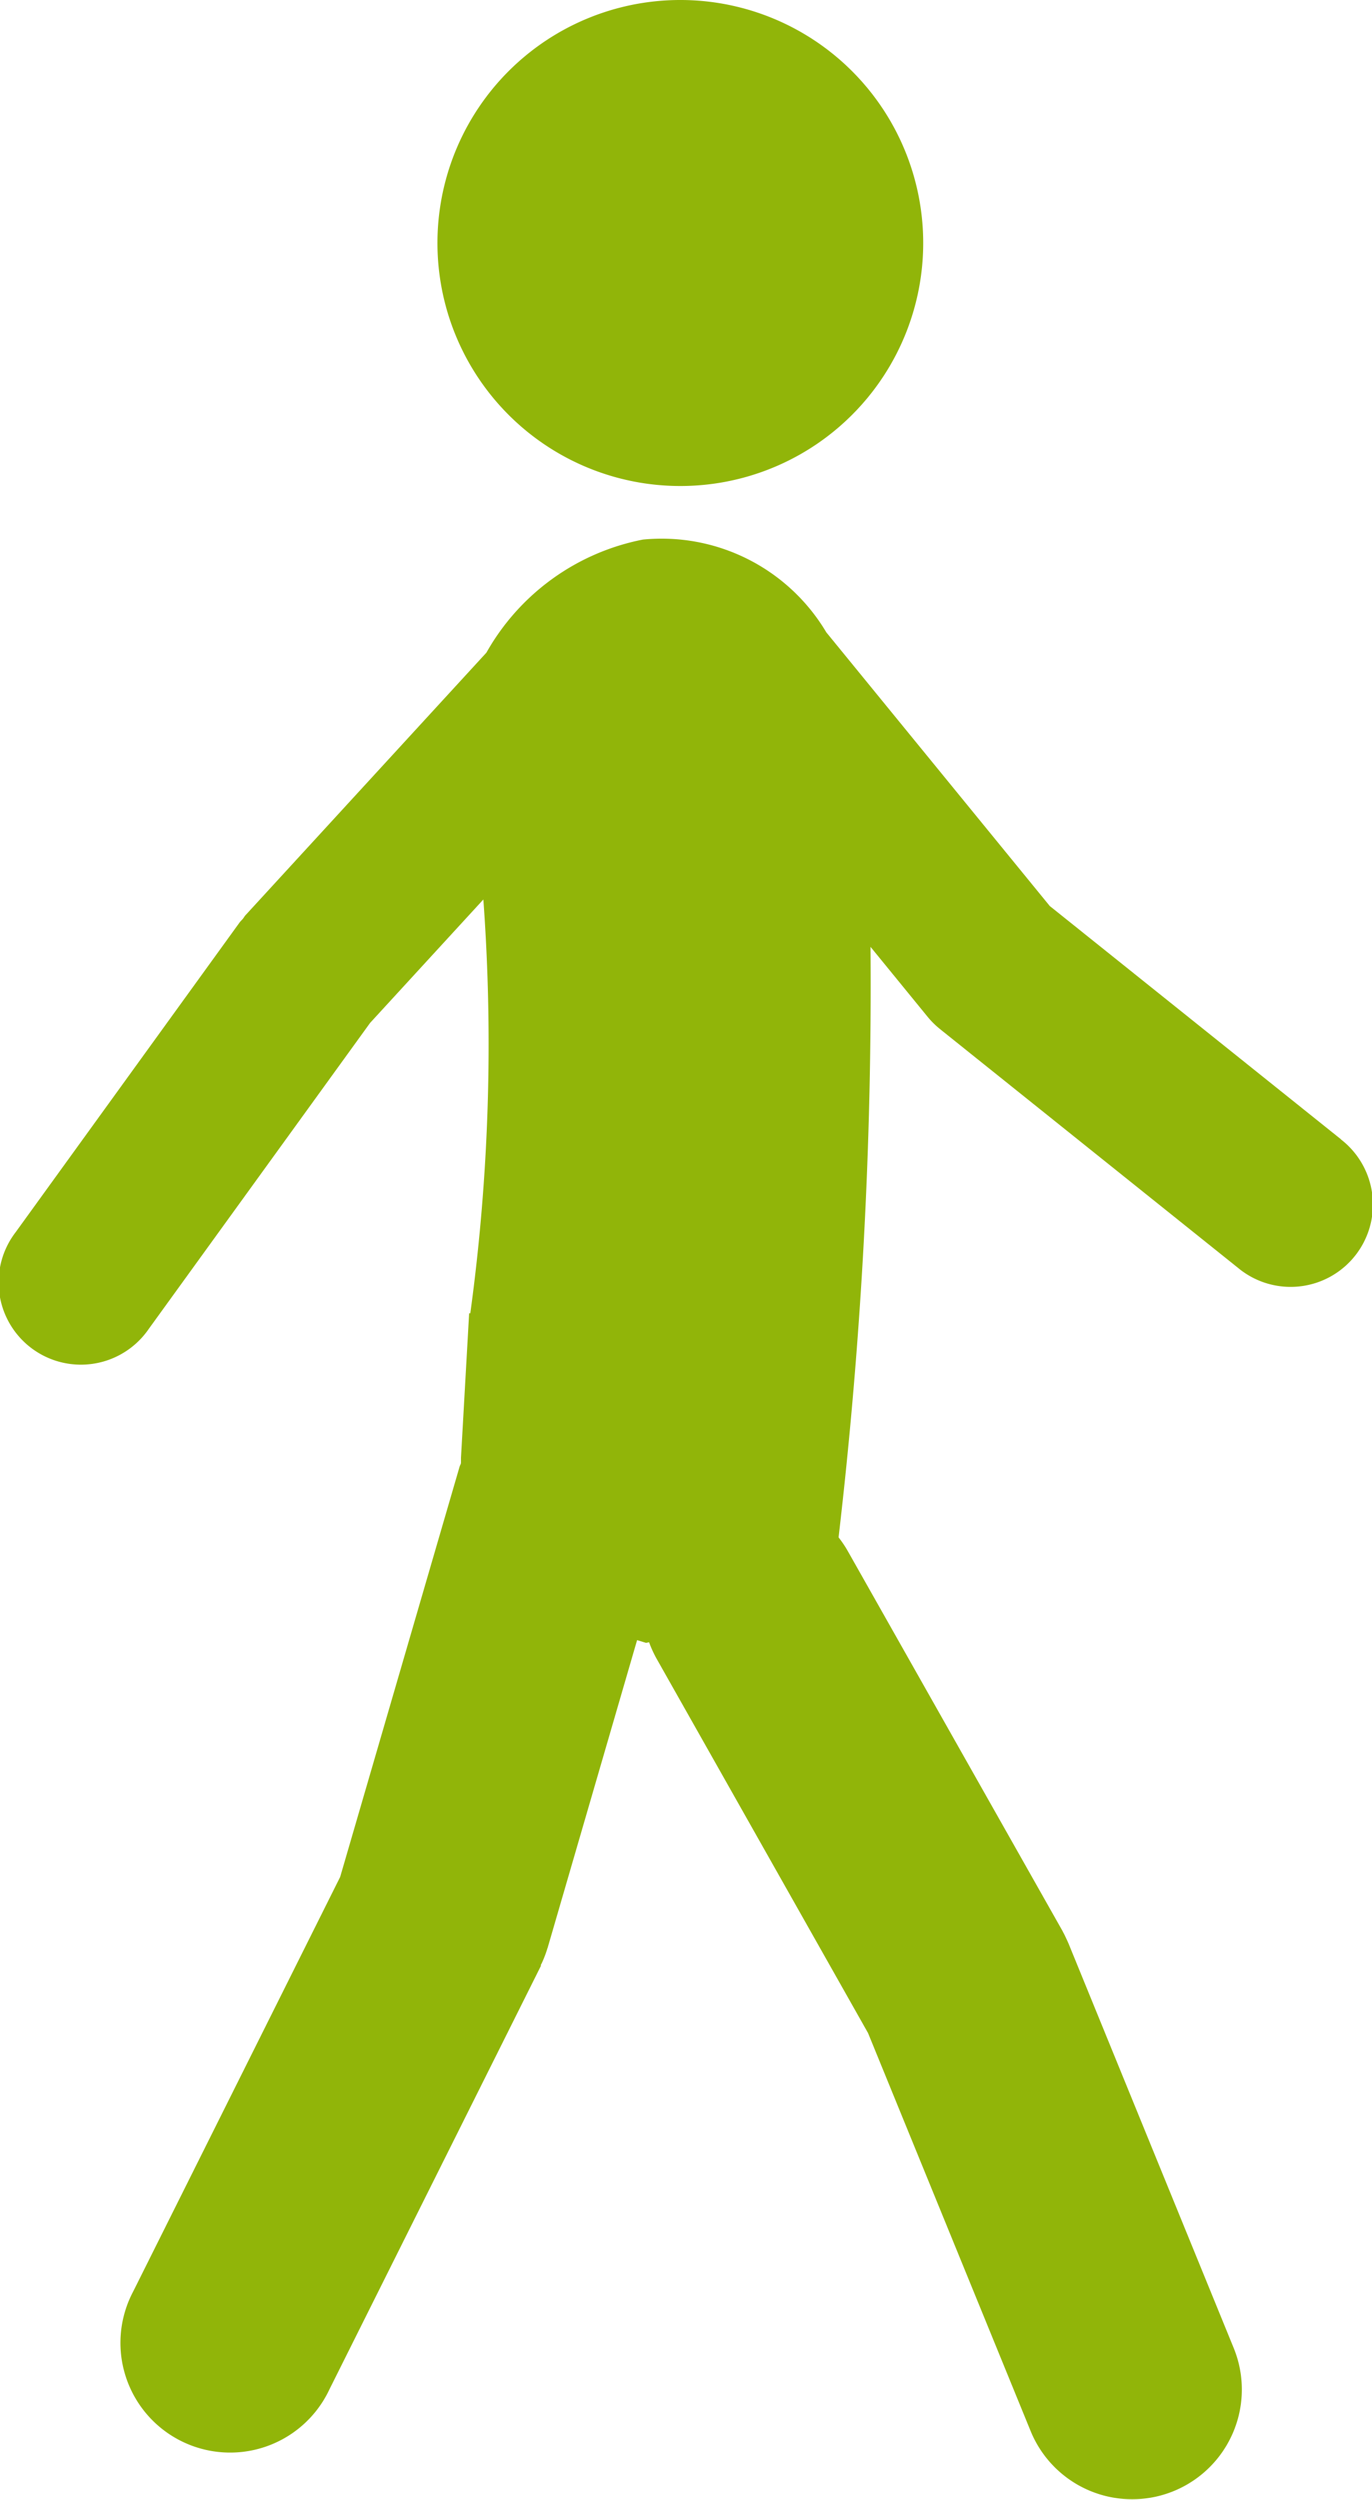
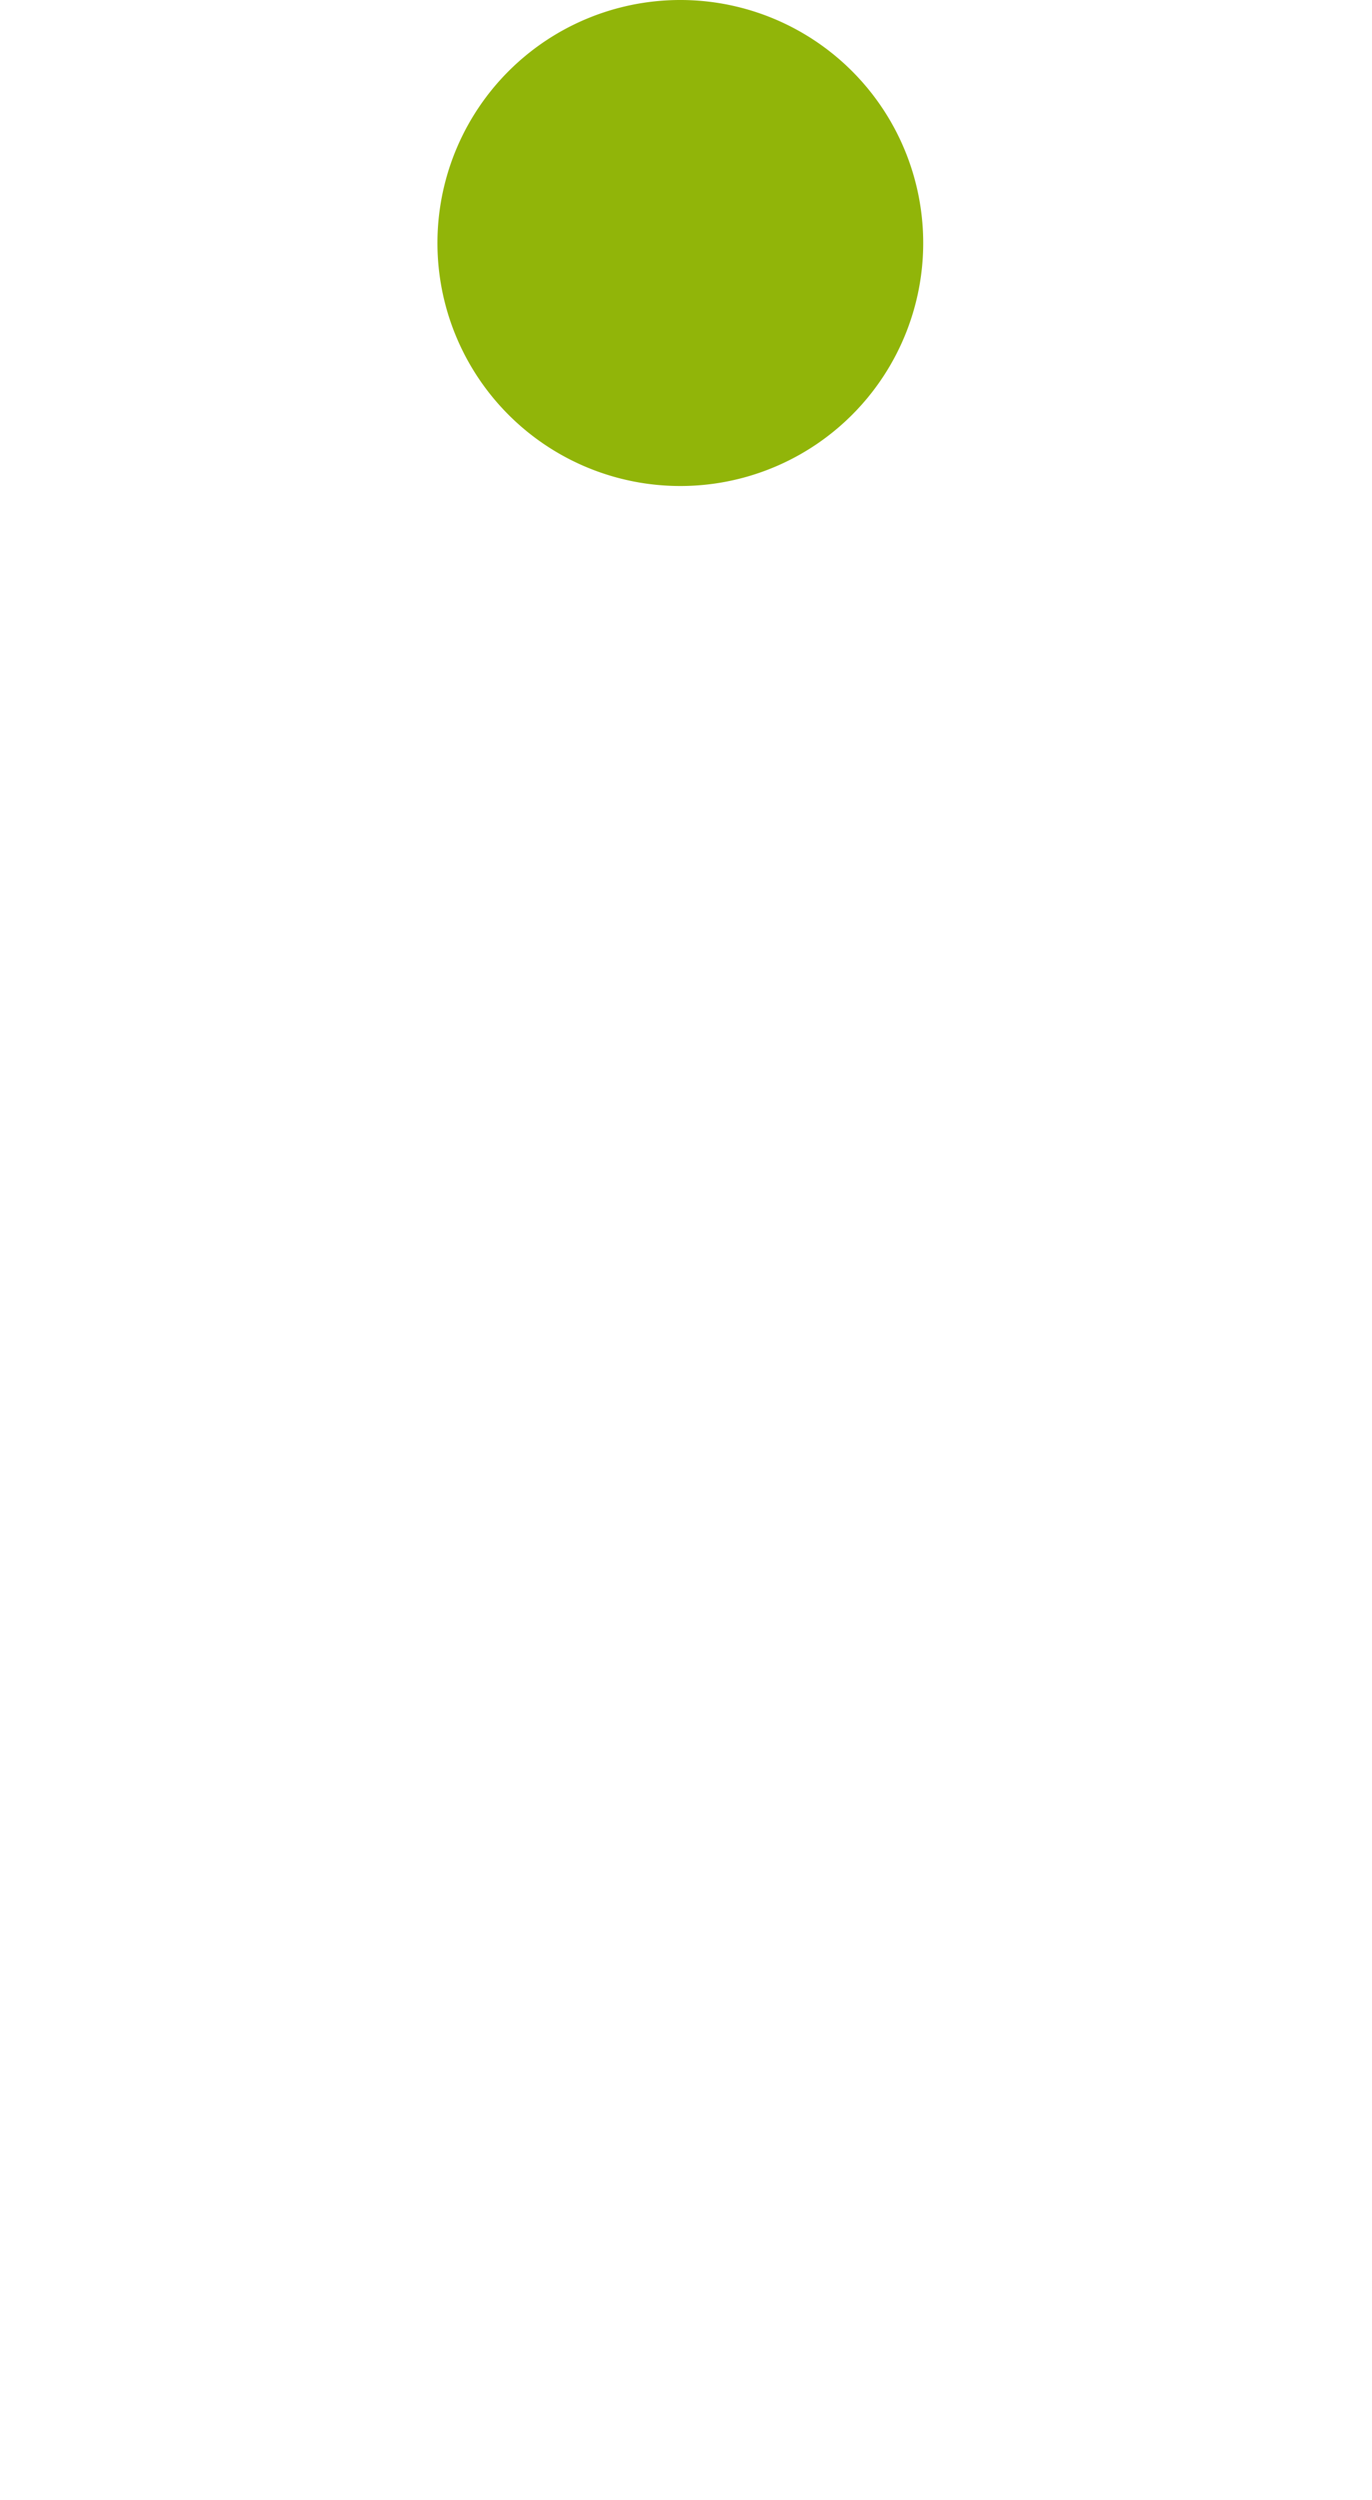
<svg xmlns="http://www.w3.org/2000/svg" width="21.042" height="38.318" viewBox="0 0 21.042 38.318">
  <defs>
    <clipPath id="clip-path">
      <rect id="長方形_1221" data-name="長方形 1221" width="21.042" height="38.318" fill="#91b509" />
    </clipPath>
  </defs>
  <g id="グループ_1274" data-name="グループ 1274" transform="translate(0)">
    <g id="グループ_1112" data-name="グループ 1112" transform="translate(0)" clip-path="url(#clip-path)">
      <path id="パス_4155" data-name="パス 4155" d="M26.321,7.45A3.725,3.725,0,1,0,22.6,3.725,3.725,3.725,0,0,0,26.321,7.45" transform="translate(-15.891)" fill="#91b509" />
-       <path id="パス_4156" data-name="パス 4156" d="M20.57,37.04,16.1,33.461l-3.427-4.195a2.938,2.938,0,0,0-2.813-1.422,3.533,3.533,0,0,0-2.4,1.733L3.767,33.6c-.017.018-.028.04-.044.059s-.034.035-.049.055L.24,38.461A1.262,1.262,0,1,0,2.284,39.94l3.392-4.687,1.737-1.892a30.458,30.458,0,0,1-.2,6.343H7.195L7.07,41.917c0,.025,0,.05,0,.075s-.016.042-.022.065L5.217,48.344,2.042,54.7a1.682,1.682,0,1,0,3.01,1.5l3.243-6.491,0-.011c0-.01.008-.02.013-.03a1.706,1.706,0,0,0,.085-.221c0-.007.006-.013.007-.02l1.371-4.713.137.042.047-.009a1.717,1.717,0,0,0,.114.25l3.244,5.74,2.493,6.1a1.682,1.682,0,0,0,3.115-1.272l-2.533-6.2-.008-.018c-.011-.026-.023-.05-.035-.076s-.027-.056-.042-.083l-.007-.015L13,43.345a1.665,1.665,0,0,0-.139-.206,73.006,73.006,0,0,0,.49-9.052l.877,1.074,0,0a1.269,1.269,0,0,0,.186.184l.017.014h0l4.554,3.647a1.262,1.262,0,1,0,1.577-1.97" transform="translate(0 -19.573)" fill="#91b509" />
    </g>
  </g>
</svg>